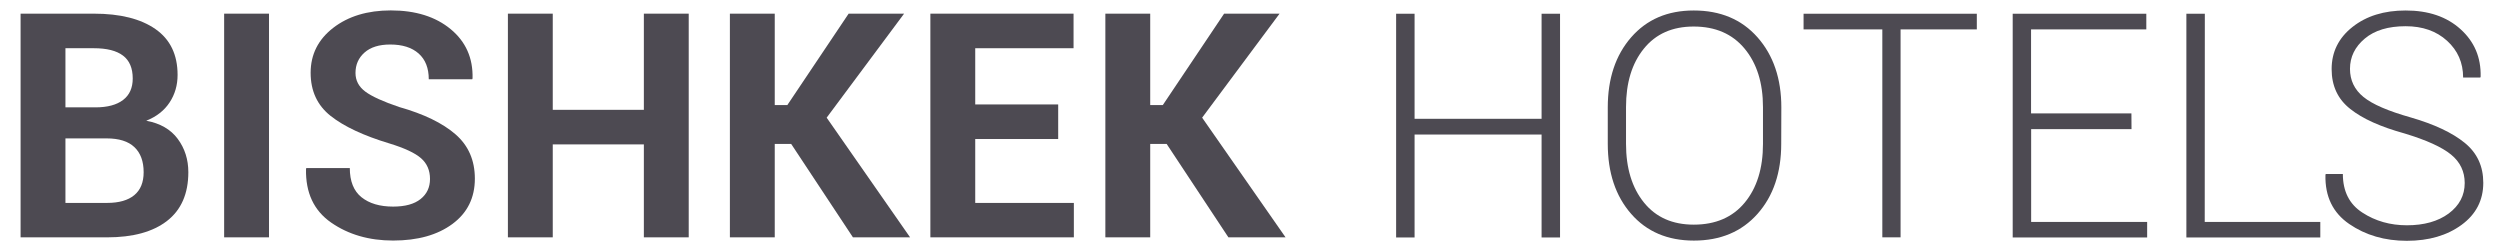
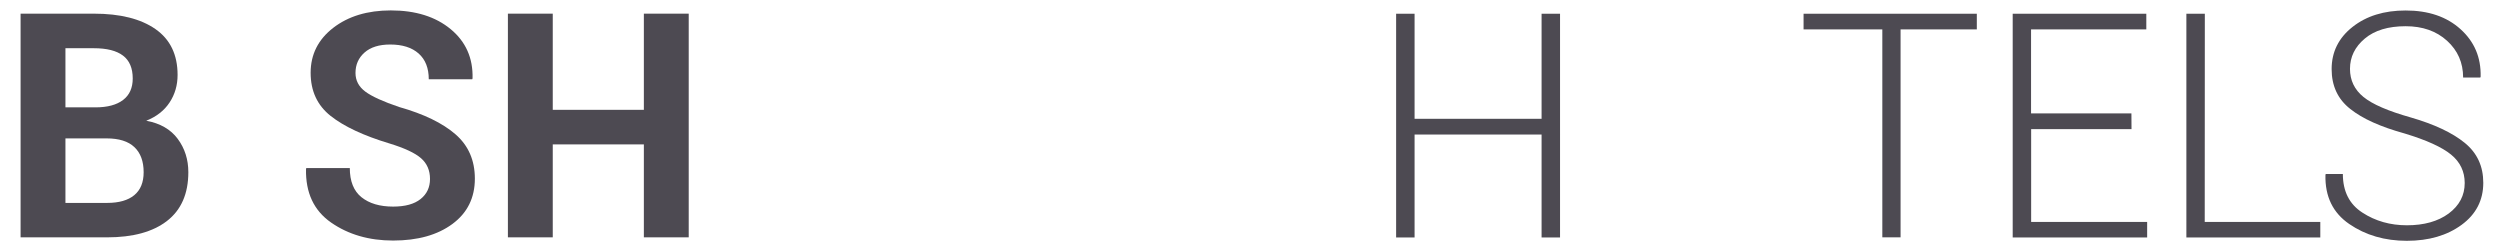
<svg xmlns="http://www.w3.org/2000/svg" version="1.1" id="Слой_1" x="0px" y="0px" width="238.375px" height="24px" viewBox="0 0 238.375 24" enable-background="new 0 0 238.375 24" xml:space="preserve">
  <path fill="#4D4A52" d="M148.75,22.641h-1.76V12.83h-12.11v9.811h-1.76V1.31h1.76v10.02h12.11V1.31h1.76V22.641z" />
-   <path fill="#4D4A52" d="M169.84,13.71c0,2.75-0.75,4.979-2.26,6.681c-1.51,1.699-3.53,2.549-6.07,2.549c-2.5,0-4.5-0.85-5.98-2.549  c-1.489-1.701-2.229-3.931-2.229-6.681v-3.47c0-2.74,0.74-4.97,2.229-6.68C157.02,1.85,159,1,161.5,1c2.54,0,4.57,0.85,6.08,2.56  s2.27,3.94,2.27,6.68L169.84,13.71L169.84,13.71z M168.1,10.21c0-2.3-0.58-4.16-1.75-5.57c-1.17-1.41-2.789-2.11-4.859-2.11  c-2.03,0-3.61,0.7-4.75,2.11c-1.141,1.41-1.7,3.26-1.7,5.57v3.5c0,2.319,0.569,4.19,1.71,5.601s2.721,2.109,4.75,2.109  c2.08,0,3.7-0.699,4.859-2.1c1.16-1.4,1.74-3.271,1.74-5.6V10.21L168.1,10.21z" />
  <path fill="#4D4A52" d="M188.49,2.8h-7.27v19.83h-1.74V2.8h-7.51V1.31h16.52V2.8z" />
  <path fill="#4D4A52" d="M203.24,12.31h-9.57v8.85h11.061v1.48h-12.82V1.31h12.74V2.8h-10.99v8.01h9.57L203.24,12.31L203.24,12.31z" />
  <path fill="#4D4A52" d="M210.221,21.16h11.02v1.48h-12.77V1.31h1.76L210.221,21.16L210.221,21.16z" />
  <path fill="#4D4A52" d="M235.01,17.45c0-1.091-0.43-2-1.3-2.71c-0.87-0.711-2.34-1.381-4.42-2.01c-2.28-0.63-4.011-1.4-5.19-2.34  c-1.189-0.93-1.779-2.2-1.779-3.8c0-1.63,0.66-2.97,1.99-4.02c1.33-1.05,3.01-1.57,5.069-1.57c2.17,0,3.91,0.59,5.229,1.78  c1.32,1.189,1.961,2.689,1.92,4.52L236.5,7.39h-1.641c0-1.41-0.51-2.57-1.529-3.5c-1.02-0.93-2.34-1.39-3.95-1.39  c-1.659,0-2.96,0.39-3.899,1.18c-0.94,0.79-1.41,1.75-1.41,2.89c0,1.08,0.43,1.98,1.279,2.67c0.851,0.7,2.36,1.35,4.521,1.96  c2.25,0.65,3.96,1.46,5.14,2.42s1.77,2.229,1.77,3.81c0,1.66-0.689,3-2.069,4.01c-1.38,1.011-3.12,1.521-5.22,1.521  s-3.93-0.53-5.49-1.601c-1.561-1.069-2.32-2.629-2.27-4.68l0.029-0.09h1.631c0,1.65,0.619,2.881,1.859,3.68  c1.24,0.811,2.66,1.211,4.25,1.211c1.63,0,2.96-0.371,3.98-1.121C234.5,19.6,235.01,18.63,235.01,17.45z" />
  <g>
    <path fill="#4D4A52" d="M1.963,22.63V1.302H8.95c2.51,0,4.468,0.491,5.874,1.472s2.109,2.439,2.109,4.373   c0,0.977-0.254,1.851-0.762,2.622s-1.25,1.353-2.227,1.743c1.328,0.244,2.329,0.82,3.003,1.729s1.011,1.968,1.011,3.179   c0,2.041-0.674,3.587-2.021,4.636c-1.348,1.051-3.257,1.575-5.728,1.575H1.963z M6.24,10.237h2.856   c1.143,0,2.021-0.234,2.637-0.703s0.923-1.152,0.923-2.051c0-0.986-0.31-1.714-0.93-2.183S10.181,4.598,8.95,4.598H6.24V10.237z    M6.24,13.196v6.152h3.97c1.133,0,1.997-0.247,2.593-0.739c0.596-0.494,0.894-1.224,0.894-2.19c0-1.035-0.293-1.831-0.879-2.388   s-1.47-0.835-2.651-0.835H6.24z" />
-     <path fill="#4D4A52" d="M25.649,22.63h-4.277V1.302h4.277V22.63z" />
    <path fill="#4D4A52" d="M41.001,17.063c0-0.82-0.286-1.479-0.857-1.978s-1.575-0.967-3.01-1.406   c-2.461-0.742-4.329-1.616-5.603-2.622s-1.912-2.378-1.912-4.116c0-1.748,0.718-3.176,2.153-4.285s3.267-1.663,5.493-1.663   c2.363,0,4.265,0.596,5.706,1.787s2.136,2.754,2.087,4.688l-0.029,0.088h-4.146c0-1.064-0.322-1.882-0.967-2.454   s-1.548-0.857-2.71-0.857c-1.055,0-1.87,0.254-2.446,0.762s-0.864,1.157-0.864,1.948c0,0.723,0.313,1.316,0.938,1.78   s1.704,0.955,3.237,1.472c2.344,0.664,4.131,1.531,5.361,2.601c1.23,1.068,1.846,2.478,1.846,4.226   c0,1.826-0.713,3.267-2.139,4.321s-3.311,1.582-5.654,1.582c-2.295,0-4.265-0.571-5.911-1.714s-2.444-2.847-2.395-5.112   l0.029-0.088h4.146c0,1.26,0.371,2.188,1.113,2.783s1.748,0.894,3.018,0.894c1.143,0,2.014-0.239,2.615-0.718   S41.001,17.864,41.001,17.063z" />
    <path fill="#4D4A52" d="M65.669,22.63h-4.277v-8.862h-8.687v8.862h-4.277V1.302h4.277v9.17h8.687v-9.17h4.277V22.63z" />
-     <path fill="#4D4A52" d="M75.439,13.724h-1.567v8.906h-4.277V1.302h4.277v8.716h1.201l5.845-8.716h5.288l-7.383,9.917l7.954,11.411   h-5.449L75.439,13.724z" />
-     <path fill="#4D4A52" d="M100.898,13.255h-7.91v6.094h9.404v3.281H88.711V1.302h13.652v3.296h-9.375v5.361h7.91V13.255z" />
-     <path fill="#4D4A52" d="M111.24,13.724h-1.567v8.906h-4.277V1.302h4.277v8.716h1.201l5.845-8.716h5.288l-7.383,9.917l7.954,11.411   h-5.449L111.24,13.724z" />
  </g>
</svg>